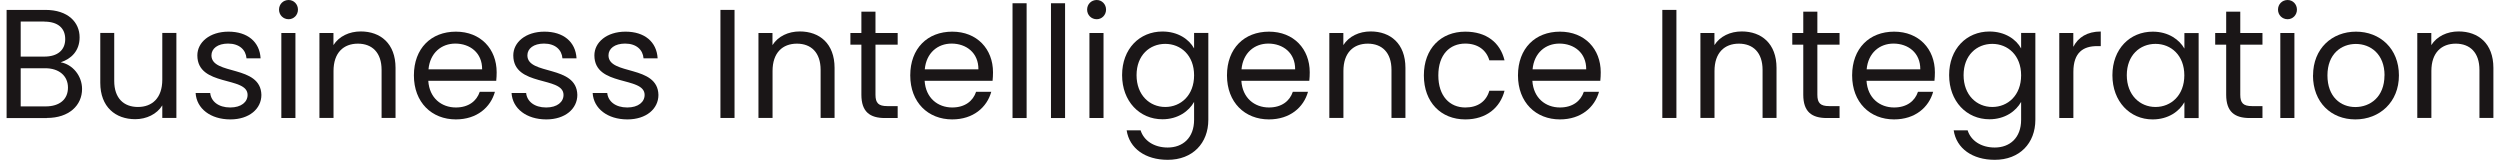
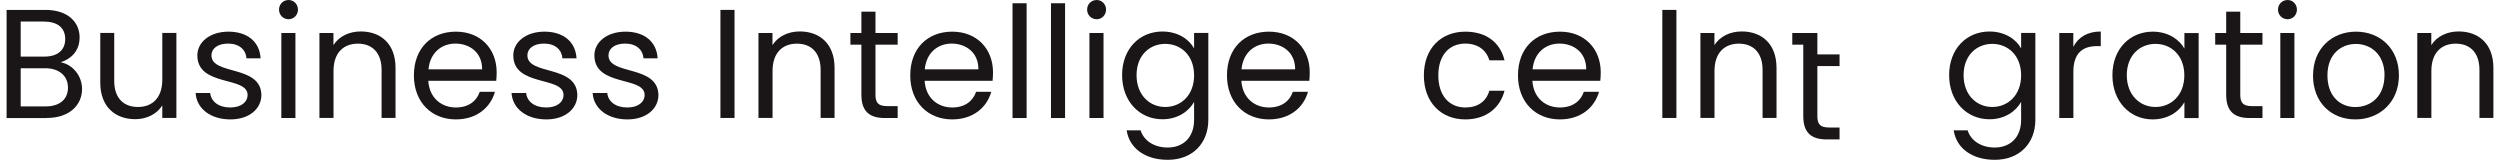
<svg xmlns="http://www.w3.org/2000/svg" id="Layer_16807be00d66d4" data-name="Layer 1" viewBox="0 0 344.05 22.12" aria-hidden="true" width="344px" height="22px">
  <defs>
    <linearGradient class="cerosgradient" data-cerosgradient="true" id="CerosGradient_id92c1bda76" gradientUnits="userSpaceOnUse" x1="50%" y1="100%" x2="50%" y2="0%">
      <stop offset="0%" stop-color="#d1d1d1" />
      <stop offset="100%" stop-color="#d1d1d1" />
    </linearGradient>
    <linearGradient />
    <style>
      .cls-1-6807be00d66d4{
        fill: #1a1617;
        stroke-width: 0px;
      }
    </style>
  </defs>
  <path class="cls-1-6807be00d66d4" d="M5.58,16.33H0V1.37h5.36c3.15,0,4.74,1.72,4.74,3.8,0,1.89-1.18,2.98-2.62,3.45,1.63.28,2.96,1.85,2.96,3.69,0,2.25-1.78,4.01-4.87,4.01ZM5.19,2.98H1.95v4.85h3.28c1.82,0,2.88-.9,2.88-2.42s-1.01-2.42-2.92-2.42ZM5.34,9.44H1.95v5.28h3.45c1.93,0,3.09-.97,3.09-2.6s-1.24-2.68-3.15-2.68Z" />
  <path class="cls-1-6807be00d66d4" d="M14.89,11.2c0,2.38,1.31,3.6,3.28,3.6s3.37-1.24,3.37-3.78v-6.46h1.95v11.76h-1.95v-1.74c-.75,1.22-2.19,1.91-3.75,1.91-2.7,0-4.83-1.67-4.83-5.04v-6.89h1.93v6.63Z" />
  <path class="cls-1-6807be00d66d4" d="M26.15,12.87h2.02c.11,1.14,1.12,2,2.77,2,1.54,0,2.4-.77,2.4-1.74,0-2.62-6.95-1.09-6.95-5.47,0-1.8,1.7-3.28,4.31-3.28s4.31,1.39,4.44,3.69h-1.95c-.09-1.18-.99-2.04-2.55-2.04-1.44,0-2.3.69-2.3,1.63,0,2.79,6.82,1.27,6.91,5.47,0,1.93-1.69,3.39-4.29,3.39-2.75,0-4.68-1.5-4.81-3.65Z" />
  <path class="cls-1-6807be00d66d4" d="M37.69,1.33c0-.75.58-1.33,1.33-1.33.71,0,1.29.58,1.29,1.33s-.58,1.33-1.29,1.33c-.75,0-1.33-.58-1.33-1.33ZM38.01,4.57h1.95v11.76h-1.95V4.57Z" />
  <path class="cls-1-6807be00d66d4" d="M43.27,4.57h1.95v1.67c.77-1.22,2.19-1.89,3.78-1.89,2.72,0,4.81,1.67,4.81,5.04v6.93h-1.93v-6.65c0-2.4-1.31-3.63-3.28-3.63s-3.37,1.24-3.37,3.78v6.5h-1.95V4.57Z" />
  <path class="cls-1-6807be00d66d4" d="M62.16,16.52c-3.35,0-5.81-2.36-5.81-6.09s2.38-6.05,5.81-6.05,5.64,2.4,5.64,5.62c0,.43-.02.77-.06,1.18h-9.4c.15,2.38,1.82,3.69,3.82,3.69,1.76,0,2.88-.9,3.3-2.17h2.1c-.6,2.15-2.49,3.82-5.41,3.82ZM58.37,9.59h7.42c.02-2.3-1.7-3.56-3.71-3.56-1.91,0-3.5,1.27-3.71,3.56Z" />
  <path class="cls-1-6807be00d66d4" d="M69.86,12.87h2.02c.11,1.14,1.12,2,2.77,2,1.54,0,2.4-.77,2.4-1.74,0-2.62-6.95-1.09-6.95-5.47,0-1.8,1.7-3.28,4.31-3.28s4.31,1.39,4.44,3.69h-1.95c-.09-1.18-.99-2.04-2.55-2.04-1.44,0-2.3.69-2.3,1.63,0,2.79,6.82,1.27,6.91,5.47,0,1.93-1.69,3.39-4.29,3.39-2.75,0-4.68-1.5-4.81-3.65Z" />
  <path class="cls-1-6807be00d66d4" d="M81.08,12.87h2.02c.11,1.14,1.12,2,2.77,2,1.54,0,2.4-.77,2.4-1.74,0-2.62-6.95-1.09-6.95-5.47,0-1.8,1.7-3.28,4.31-3.28s4.31,1.39,4.44,3.69h-1.95c-.09-1.18-.99-2.04-2.55-2.04-1.44,0-2.3.69-2.3,1.63,0,2.79,6.82,1.27,6.91,5.47,0,1.93-1.69,3.39-4.29,3.39-2.75,0-4.68-1.5-4.81-3.65Z" />
  <path class="cls-1-6807be00d66d4" d="M98.76,1.37h1.95v14.95h-1.95V1.37Z" />
  <path class="cls-1-6807be00d66d4" d="M104.01,4.57h1.95v1.67c.77-1.22,2.19-1.89,3.78-1.89,2.72,0,4.81,1.67,4.81,5.04v6.93h-1.93v-6.65c0-2.4-1.31-3.63-3.28-3.63s-3.37,1.24-3.37,3.78v6.5h-1.95V4.57Z" />
  <path class="cls-1-6807be00d66d4" d="M118.26,6.18h-1.52v-1.61h1.52V1.61h1.95v2.96h3.07v1.61h-3.07v6.93c0,1.16.43,1.57,1.63,1.57h1.44v1.65h-1.76c-2.08,0-3.26-.86-3.26-3.22v-6.93Z" />
  <path class="cls-1-6807be00d66d4" d="M130.83,16.52c-3.35,0-5.81-2.36-5.81-6.09s2.38-6.05,5.81-6.05,5.64,2.4,5.64,5.62c0,.43-.02.77-.06,1.18h-9.4c.15,2.38,1.82,3.69,3.82,3.69,1.76,0,2.88-.9,3.3-2.17h2.1c-.6,2.15-2.49,3.82-5.41,3.82ZM127.03,9.59h7.42c.02-2.3-1.7-3.56-3.71-3.56-1.91,0-3.5,1.27-3.71,3.56Z" />
  <path class="cls-1-6807be00d66d4" d="M139.17.45h1.95v15.88h-1.95V.45Z" />
  <path class="cls-1-6807be00d66d4" d="M144.49.45h1.95v15.88h-1.95V.45Z" />
  <path class="cls-1-6807be00d66d4" d="M149.49,1.33c0-.75.58-1.33,1.33-1.33.71,0,1.29.58,1.29,1.33s-.58,1.33-1.29,1.33c-.75,0-1.33-.58-1.33-1.33ZM149.81,4.57h1.95v11.76h-1.95V4.57Z" />
  <path class="cls-1-6807be00d66d4" d="M164.29,6.71v-2.15h1.97v12.01c0,3.24-2.17,5.54-5.62,5.54-3.09,0-5.3-1.57-5.68-4.08h1.93c.43,1.39,1.82,2.38,3.75,2.38,2.08,0,3.65-1.33,3.65-3.84v-2.47c-.71,1.27-2.23,2.4-4.38,2.4-3.15,0-5.58-2.47-5.58-6.11s2.42-6.03,5.58-6.03c2.14,0,3.69,1.07,4.38,2.34ZM160.3,6.07c-2.15,0-3.97,1.57-3.97,4.33s1.82,4.4,3.97,4.4,3.99-1.61,3.99-4.38-1.84-4.35-3.99-4.35Z" />
  <path class="cls-1-6807be00d66d4" d="M174.65,16.52c-3.35,0-5.81-2.36-5.81-6.09s2.38-6.05,5.81-6.05,5.64,2.4,5.64,5.62c0,.43-.02.77-.06,1.18h-9.4c.15,2.38,1.82,3.69,3.82,3.69,1.76,0,2.88-.9,3.3-2.17h2.1c-.6,2.15-2.49,3.82-5.41,3.82ZM170.85,9.59h7.42c.02-2.3-1.7-3.56-3.71-3.56-1.91,0-3.5,1.27-3.71,3.56Z" />
-   <path class="cls-1-6807be00d66d4" d="M182.99,4.57h1.95v1.67c.77-1.22,2.19-1.89,3.78-1.89,2.72,0,4.81,1.67,4.81,5.04v6.93h-1.93v-6.65c0-2.4-1.31-3.63-3.28-3.63s-3.37,1.24-3.37,3.78v6.5h-1.95V4.57Z" />
  <path class="cls-1-6807be00d66d4" d="M201.81,4.38c2.92,0,4.83,1.5,5.43,3.97h-2.1c-.41-1.42-1.59-2.32-3.33-2.32-2.15,0-3.73,1.52-3.73,4.4s1.59,4.44,3.73,4.44c1.74,0,2.9-.84,3.33-2.32h2.1c-.6,2.34-2.51,3.97-5.43,3.97-3.35,0-5.73-2.36-5.73-6.09s2.38-6.05,5.73-6.05Z" />
  <path class="cls-1-6807be00d66d4" d="M214.91,16.52c-3.35,0-5.81-2.36-5.81-6.09s2.38-6.05,5.81-6.05,5.64,2.4,5.64,5.62c0,.43-.02.77-.06,1.18h-9.4c.15,2.38,1.82,3.69,3.82,3.69,1.76,0,2.88-.9,3.3-2.17h2.1c-.6,2.15-2.49,3.82-5.41,3.82ZM211.12,9.59h7.42c.02-2.3-1.7-3.56-3.71-3.56-1.91,0-3.5,1.27-3.71,3.56Z" />
  <path class="cls-1-6807be00d66d4" d="M229.07,1.37h1.95v14.95h-1.95V1.37Z" />
  <path class="cls-1-6807be00d66d4" d="M234.33,4.57h1.95v1.67c.77-1.22,2.19-1.89,3.78-1.89,2.72,0,4.81,1.67,4.81,5.04v6.93h-1.93v-6.65c0-2.4-1.31-3.63-3.28-3.63s-3.37,1.24-3.37,3.78v6.5h-1.95V4.57Z" />
-   <path class="cls-1-6807be00d66d4" d="M248.57,6.18h-1.52v-1.61h1.52V1.61h1.95v2.96h3.07v1.61h-3.07v6.93c0,1.16.43,1.57,1.63,1.57h1.44v1.65h-1.76c-2.08,0-3.26-.86-3.26-3.22v-6.93Z" />
-   <path class="cls-1-6807be00d66d4" d="M261.14,16.52c-3.35,0-5.81-2.36-5.81-6.09s2.38-6.05,5.81-6.05,5.64,2.4,5.64,5.62c0,.43-.02.77-.06,1.18h-9.4c.15,2.38,1.82,3.69,3.82,3.69,1.76,0,2.88-.9,3.3-2.17h2.1c-.6,2.15-2.49,3.82-5.41,3.82ZM257.34,9.59h7.42c.02-2.3-1.7-3.56-3.71-3.56-1.91,0-3.5,1.27-3.71,3.56Z" />
+   <path class="cls-1-6807be00d66d4" d="M248.57,6.18h-1.52v-1.61h1.52h1.95v2.96h3.07v1.61h-3.07v6.93c0,1.16.43,1.57,1.63,1.57h1.44v1.65h-1.76c-2.08,0-3.26-.86-3.26-3.22v-6.93Z" />
  <path class="cls-1-6807be00d66d4" d="M278.71,6.71v-2.15h1.97v12.01c0,3.24-2.17,5.54-5.62,5.54-3.09,0-5.3-1.57-5.68-4.08h1.93c.43,1.39,1.82,2.38,3.75,2.38,2.08,0,3.65-1.33,3.65-3.84v-2.47c-.71,1.27-2.23,2.4-4.38,2.4-3.15,0-5.58-2.47-5.58-6.11s2.42-6.03,5.58-6.03c2.14,0,3.69,1.07,4.38,2.34ZM274.72,6.07c-2.15,0-3.97,1.57-3.97,4.33s1.82,4.4,3.97,4.4,3.99-1.61,3.99-4.38-1.84-4.35-3.99-4.35Z" />
  <path class="cls-1-6807be00d66d4" d="M283.98,4.57h1.95v1.91c.67-1.31,1.93-2.12,3.8-2.12v2.02h-.51c-1.87,0-3.28.84-3.28,3.56v6.39h-1.95V4.57Z" />
  <path class="cls-1-6807be00d66d4" d="M296.92,4.38c2.19,0,3.69,1.12,4.38,2.34v-2.15h1.97v11.76h-1.97v-2.19c-.71,1.27-2.23,2.38-4.4,2.38-3.13,0-5.56-2.47-5.56-6.11s2.42-6.03,5.58-6.03ZM297.3,6.07c-2.15,0-3.97,1.57-3.97,4.33s1.82,4.4,3.97,4.4,3.99-1.61,3.99-4.38-1.84-4.35-3.99-4.35Z" />
  <path class="cls-1-6807be00d66d4" d="M307.08,6.18h-1.52v-1.61h1.52V1.61h1.95v2.96h3.07v1.61h-3.07v6.93c0,1.16.43,1.57,1.63,1.57h1.44v1.65h-1.76c-2.08,0-3.26-.86-3.26-3.22v-6.93Z" />
  <path class="cls-1-6807be00d66d4" d="M314.25,1.33c0-.75.58-1.33,1.33-1.33.71,0,1.29.58,1.29,1.33s-.58,1.33-1.29,1.33c-.75,0-1.33-.58-1.33-1.33ZM314.57,4.57h1.95v11.76h-1.95V4.57Z" />
  <path class="cls-1-6807be00d66d4" d="M319.1,10.43c0-3.71,2.62-6.05,5.94-6.05s5.94,2.34,5.94,6.05-2.68,6.09-6.03,6.09-5.86-2.36-5.86-6.09ZM328.99,10.43c0-2.96-1.95-4.35-3.97-4.35s-3.93,1.39-3.93,4.35,1.82,4.38,3.86,4.38,4.03-1.39,4.03-4.38Z" />
  <path class="cls-1-6807be00d66d4" d="M333.51,4.57h1.95v1.67c.77-1.22,2.19-1.89,3.78-1.89,2.72,0,4.81,1.67,4.81,5.04v6.93h-1.93v-6.65c0-2.4-1.31-3.63-3.28-3.63s-3.37,1.24-3.37,3.78v6.5h-1.95V4.57Z" />
</svg>